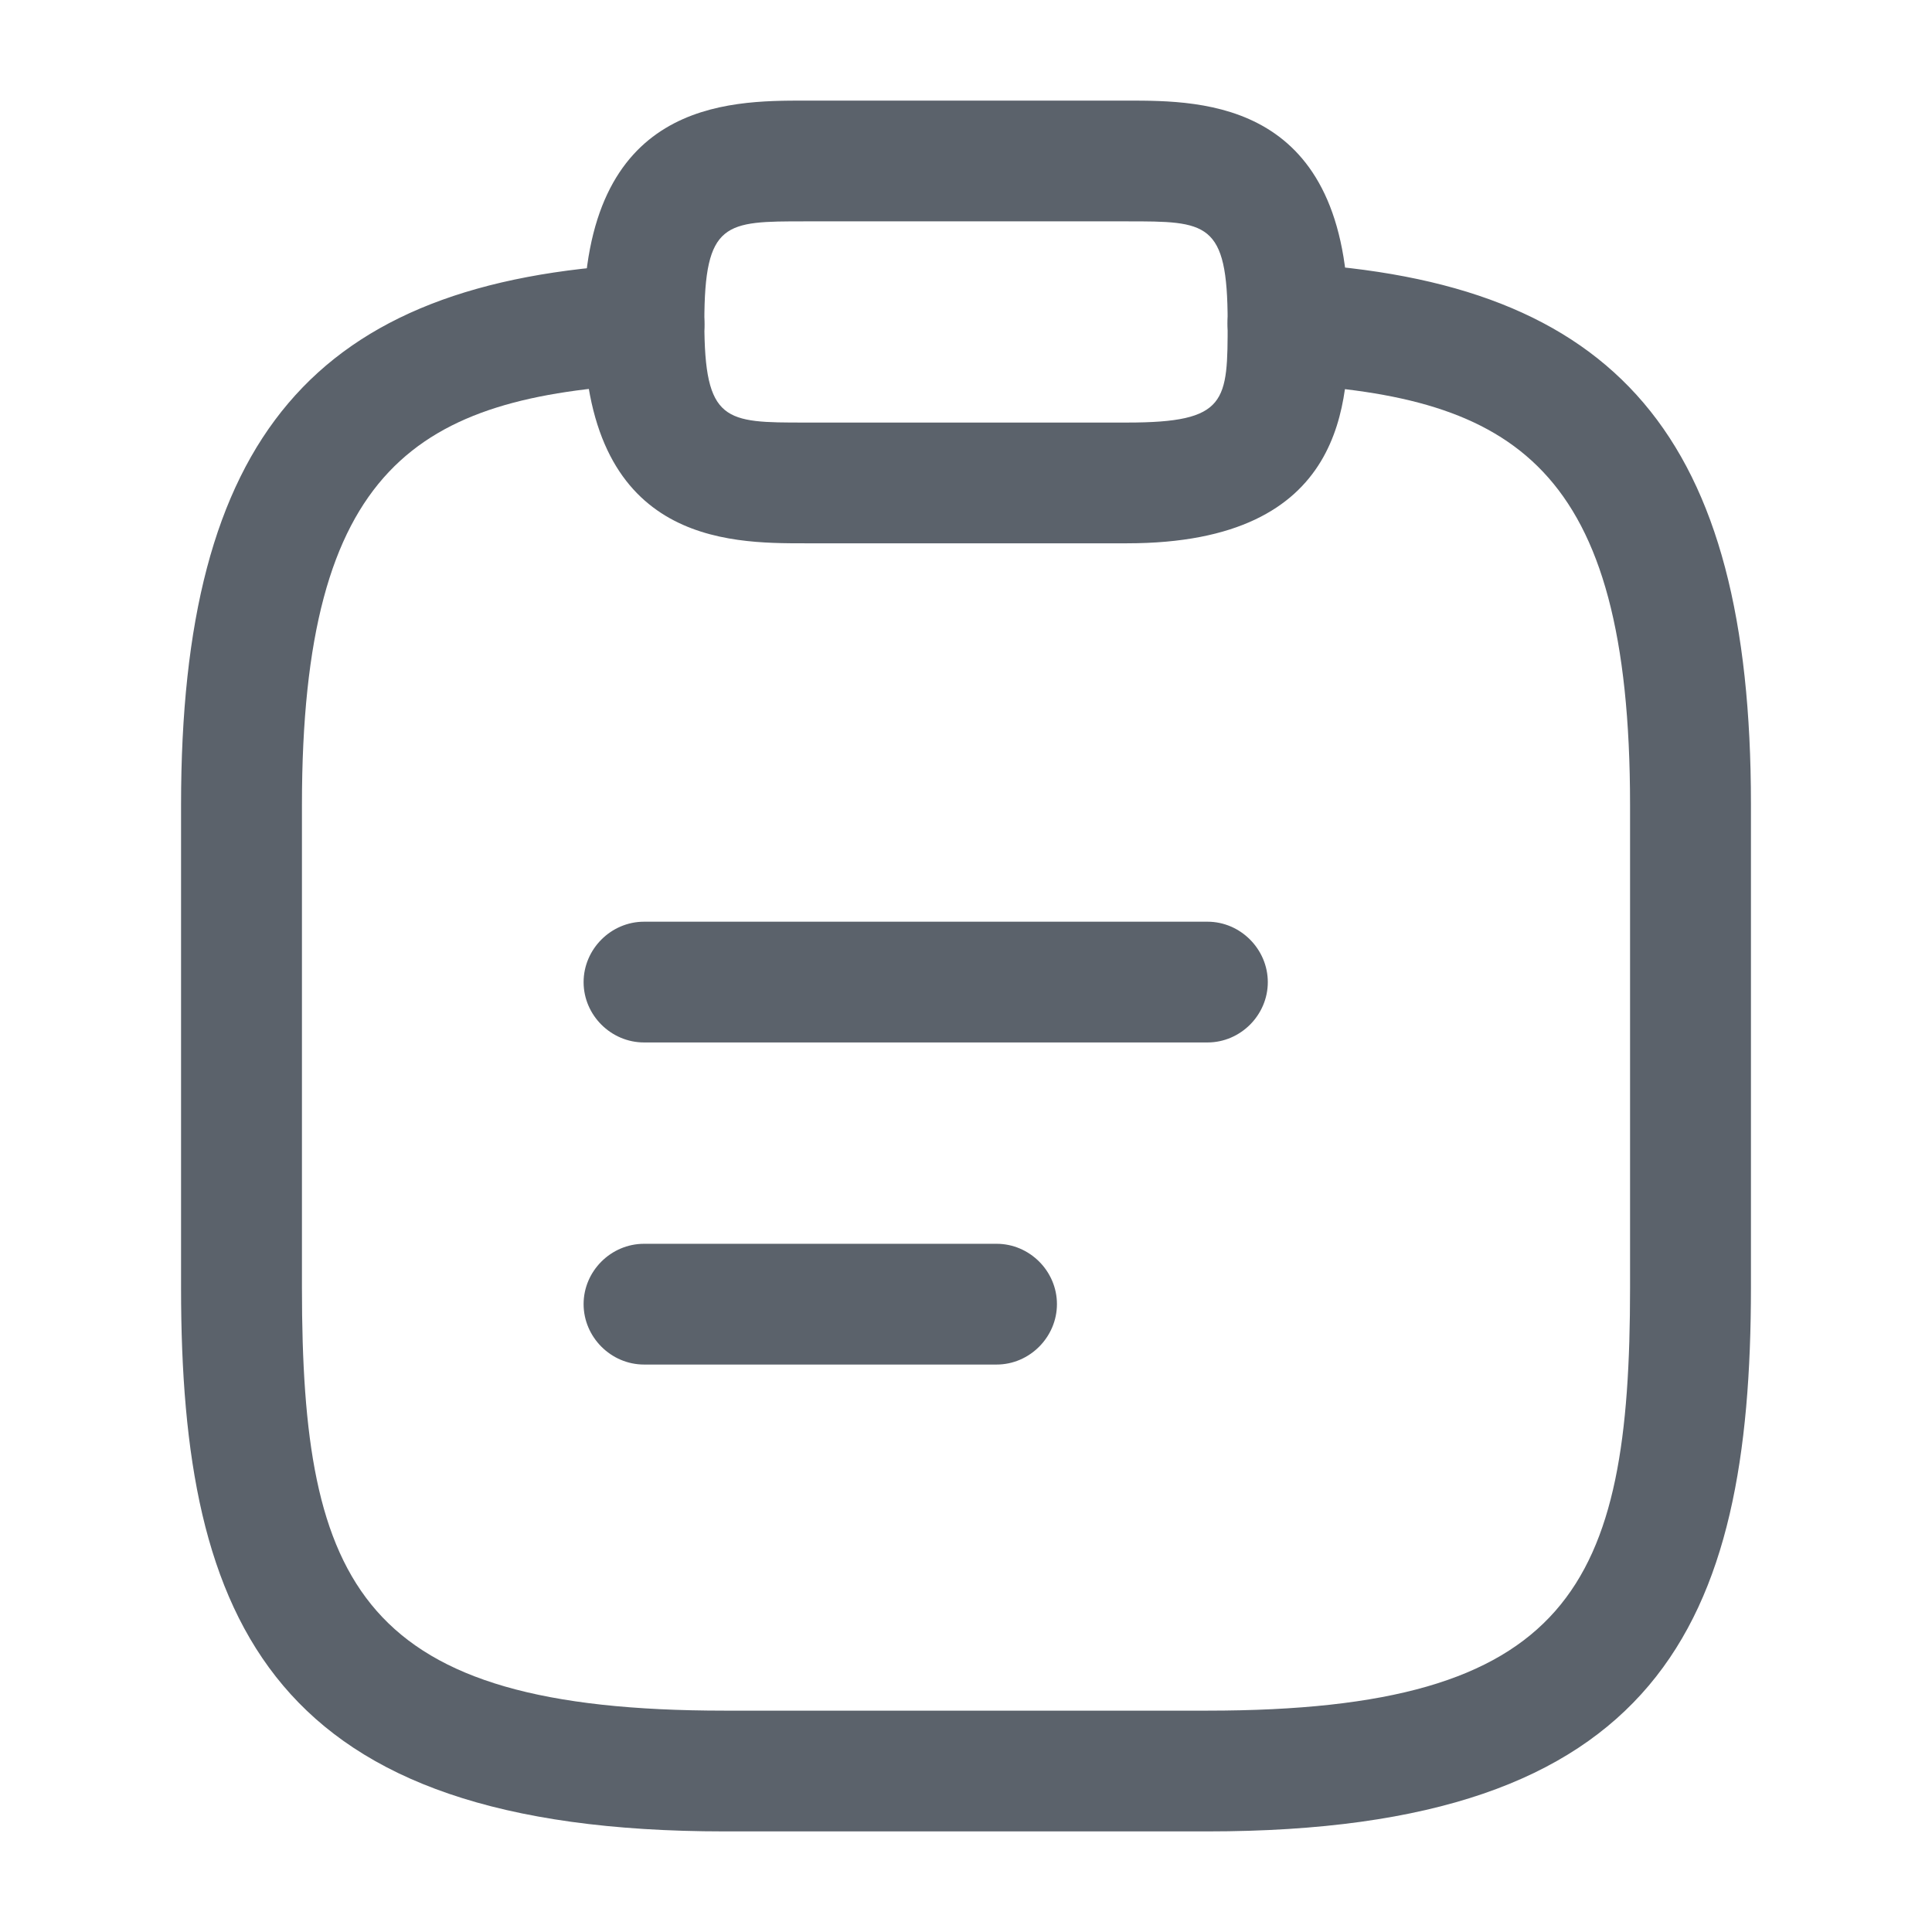
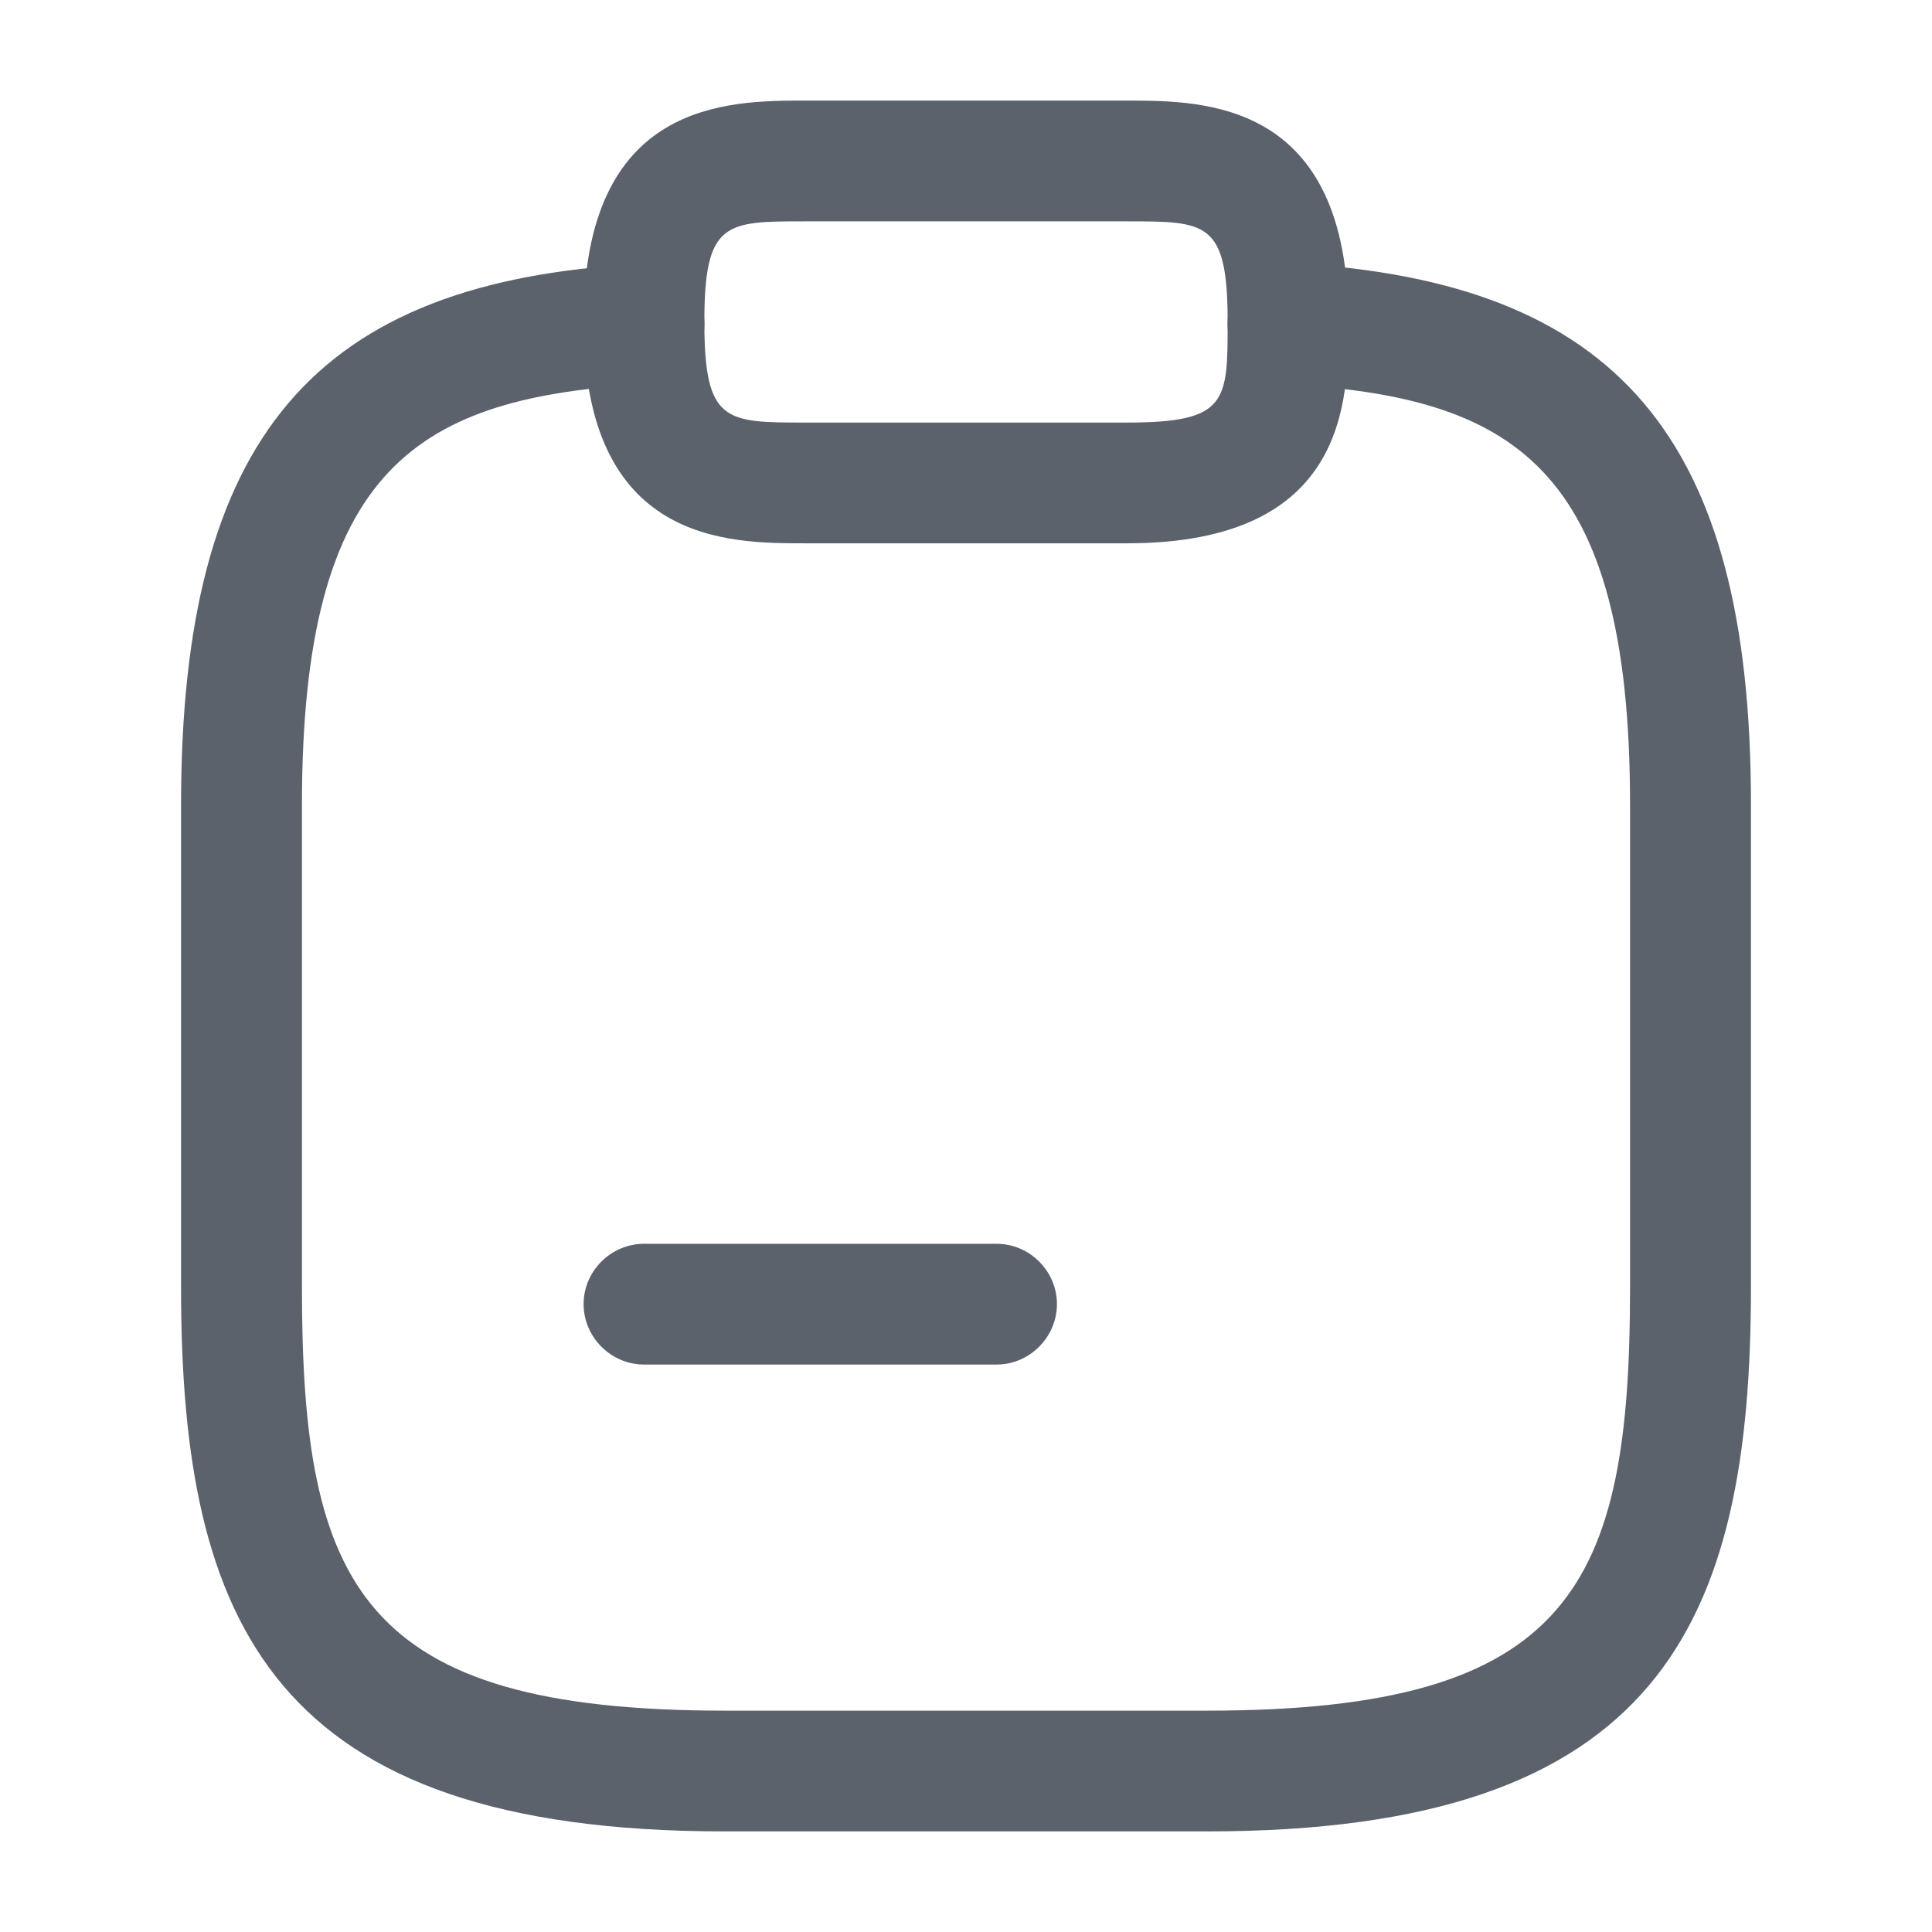
<svg xmlns="http://www.w3.org/2000/svg" width="14" height="14" viewBox="0 0 14 14" fill="none">
-   <path d="M8.75 7.554H4.667C4.427 7.554 4.229 7.356 4.229 7.117C4.229 6.878 4.427 6.679 4.667 6.679H8.75C8.989 6.679 9.187 6.878 9.187 7.117C9.187 7.356 8.989 7.554 8.75 7.554Z" fill="#5B626B" />
  <path d="M7.222 9.888H4.667C4.427 9.888 4.229 9.689 4.229 9.45C4.229 9.211 4.427 9.013 4.667 9.013H7.222C7.461 9.013 7.659 9.211 7.659 9.45C7.659 9.689 7.461 9.888 7.222 9.888Z" fill="#5B626B" />
  <path d="M8.167 3.937H5.833C5.273 3.937 4.229 3.937 4.229 2.333C4.229 0.729 5.273 0.729 5.833 0.729H8.167C8.727 0.729 9.771 0.729 9.771 2.333C9.771 2.893 9.771 3.937 8.167 3.937ZM5.833 1.604C5.256 1.604 5.104 1.604 5.104 2.333C5.104 3.062 5.256 3.062 5.833 3.062H8.167C8.896 3.062 8.896 2.911 8.896 2.333C8.896 1.604 8.744 1.604 8.167 1.604H5.833Z" fill="#5B626B" />
  <path d="M8.75 13.271H5.25C1.972 13.271 1.312 11.766 1.312 9.333V5.833C1.312 3.173 2.275 2.036 4.643 1.913C4.877 1.902 5.093 2.083 5.104 2.328C5.116 2.572 4.929 2.771 4.69 2.783C3.033 2.876 2.188 3.372 2.188 5.833V9.333C2.188 11.492 2.613 12.396 5.25 12.396H8.75C11.387 12.396 11.812 11.492 11.812 9.333V5.833C11.812 3.372 10.967 2.876 9.31 2.783C9.071 2.771 8.884 2.561 8.896 2.322C8.908 2.083 9.117 1.896 9.357 1.907C11.725 2.036 12.688 3.173 12.688 5.827V9.328C12.688 11.766 12.028 13.271 8.75 13.271Z" fill="#5B626B" />
</svg>